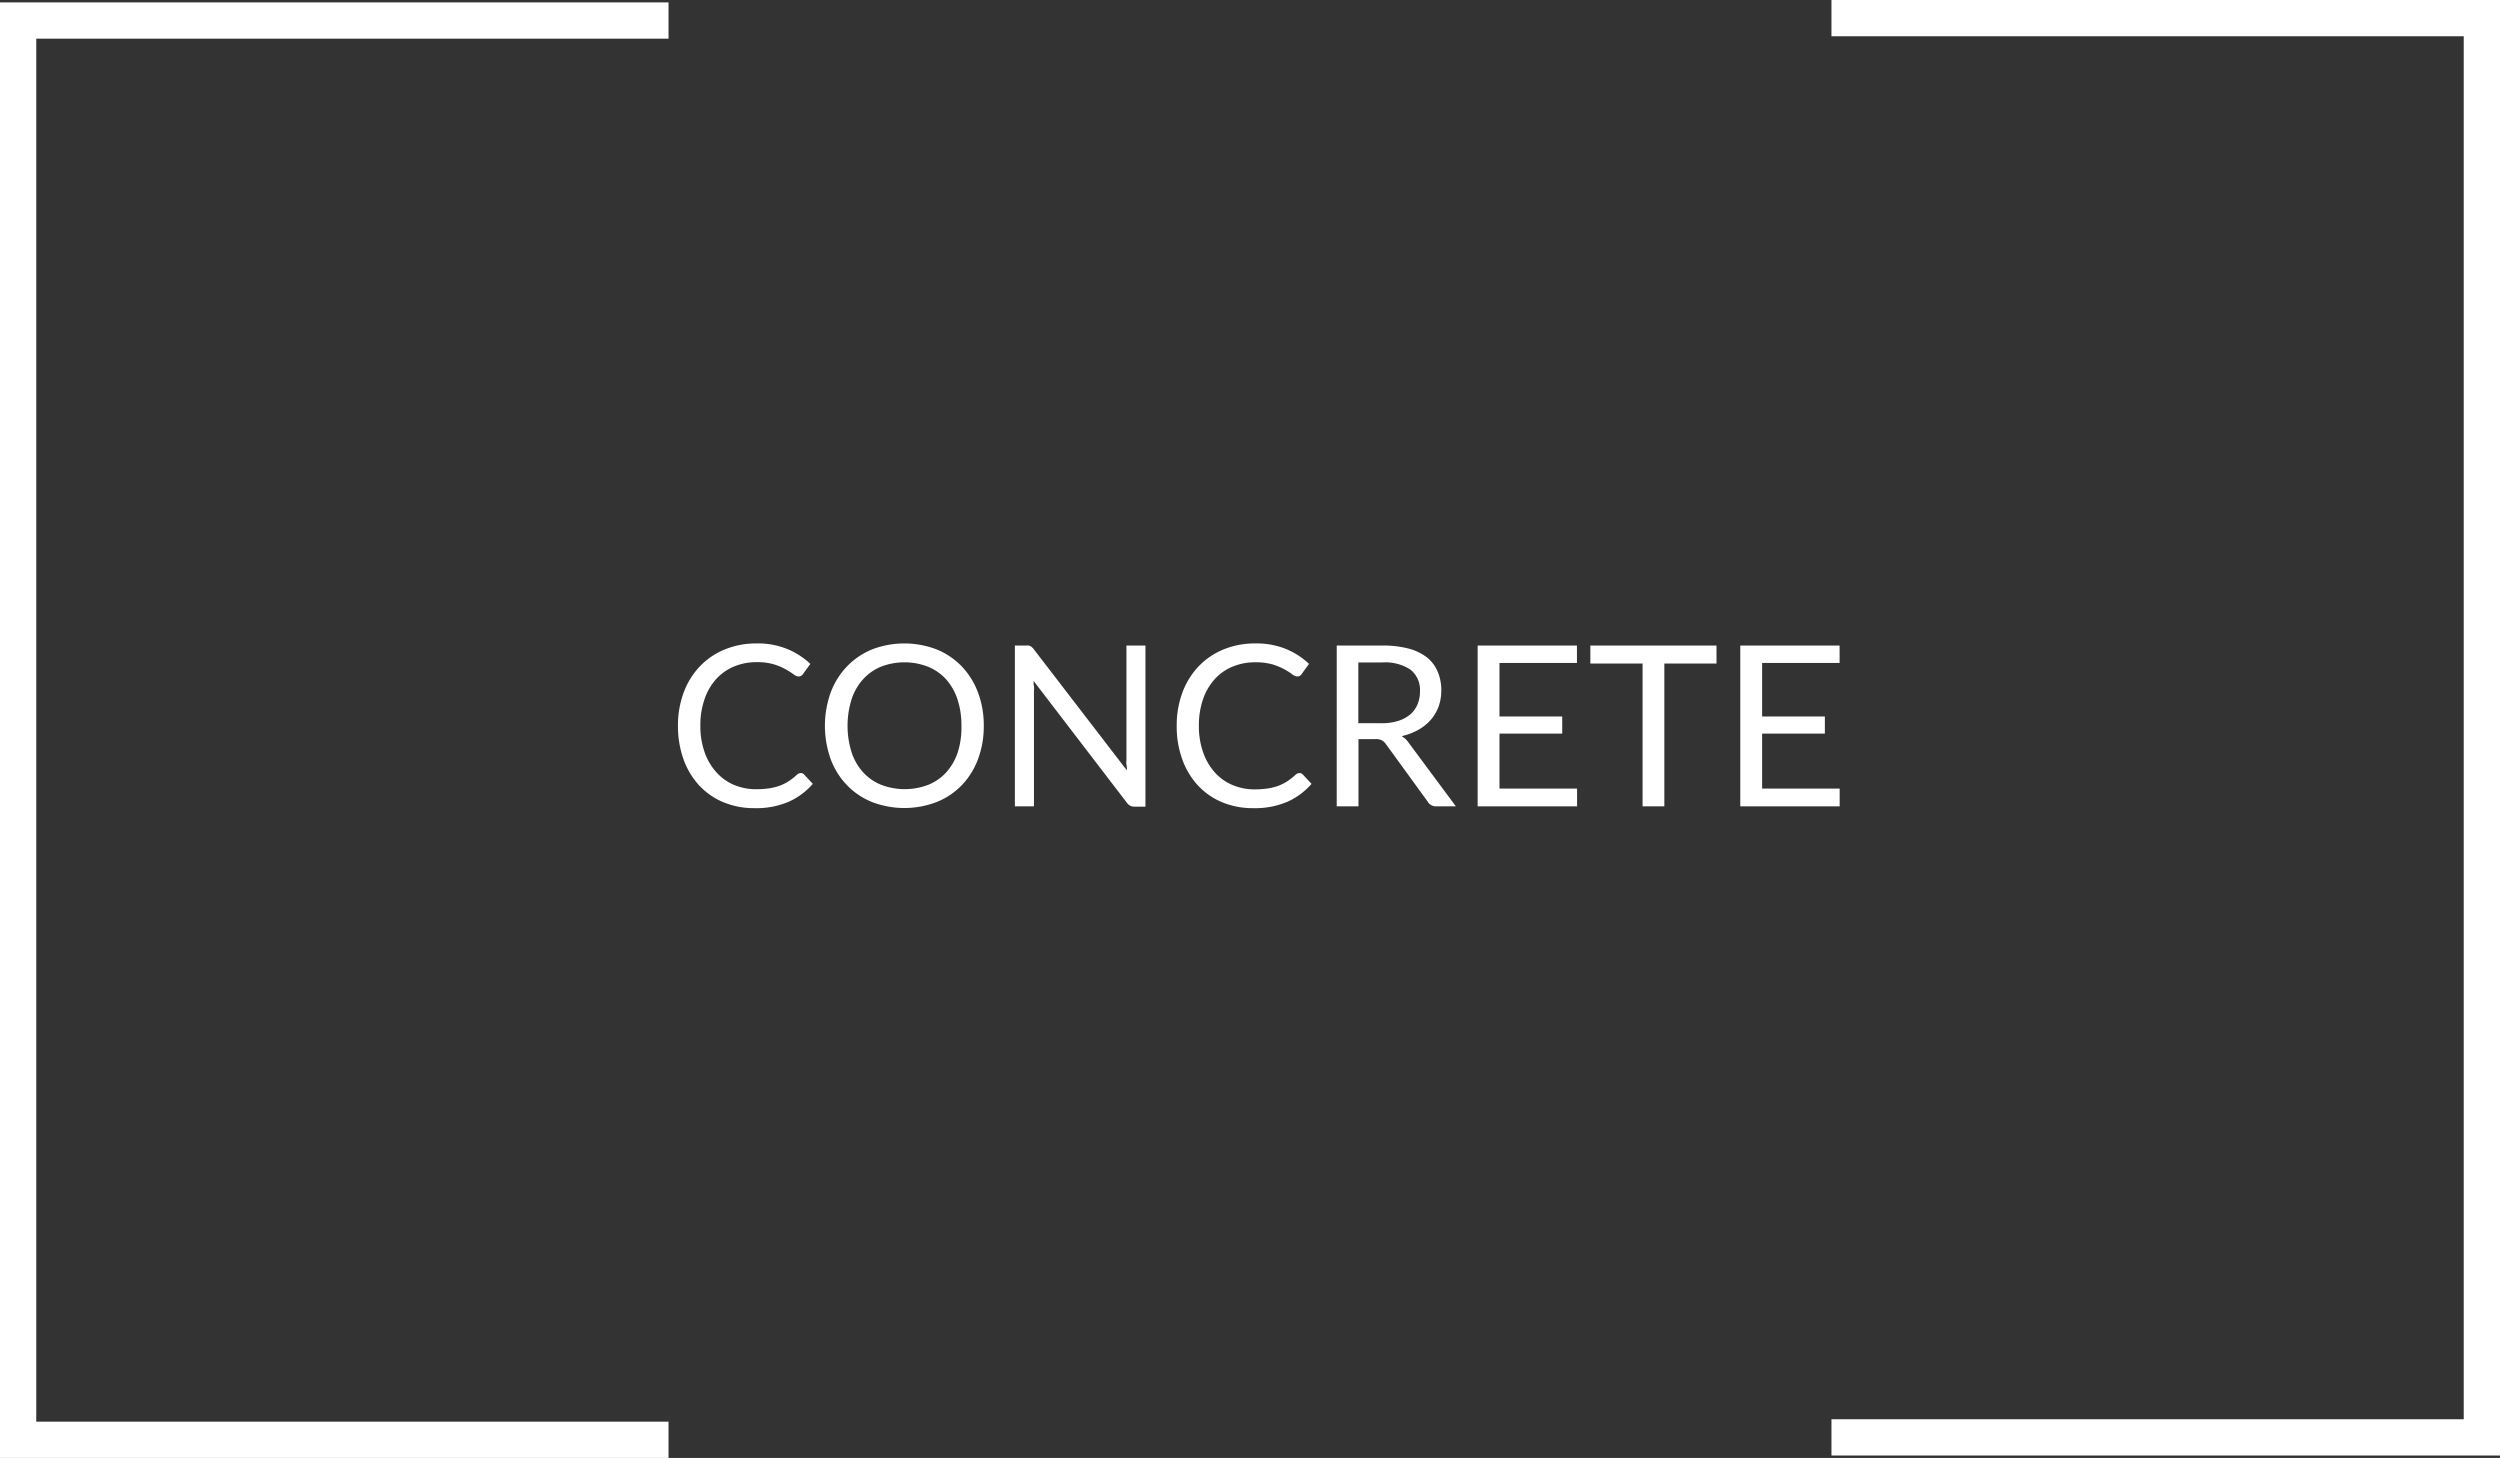
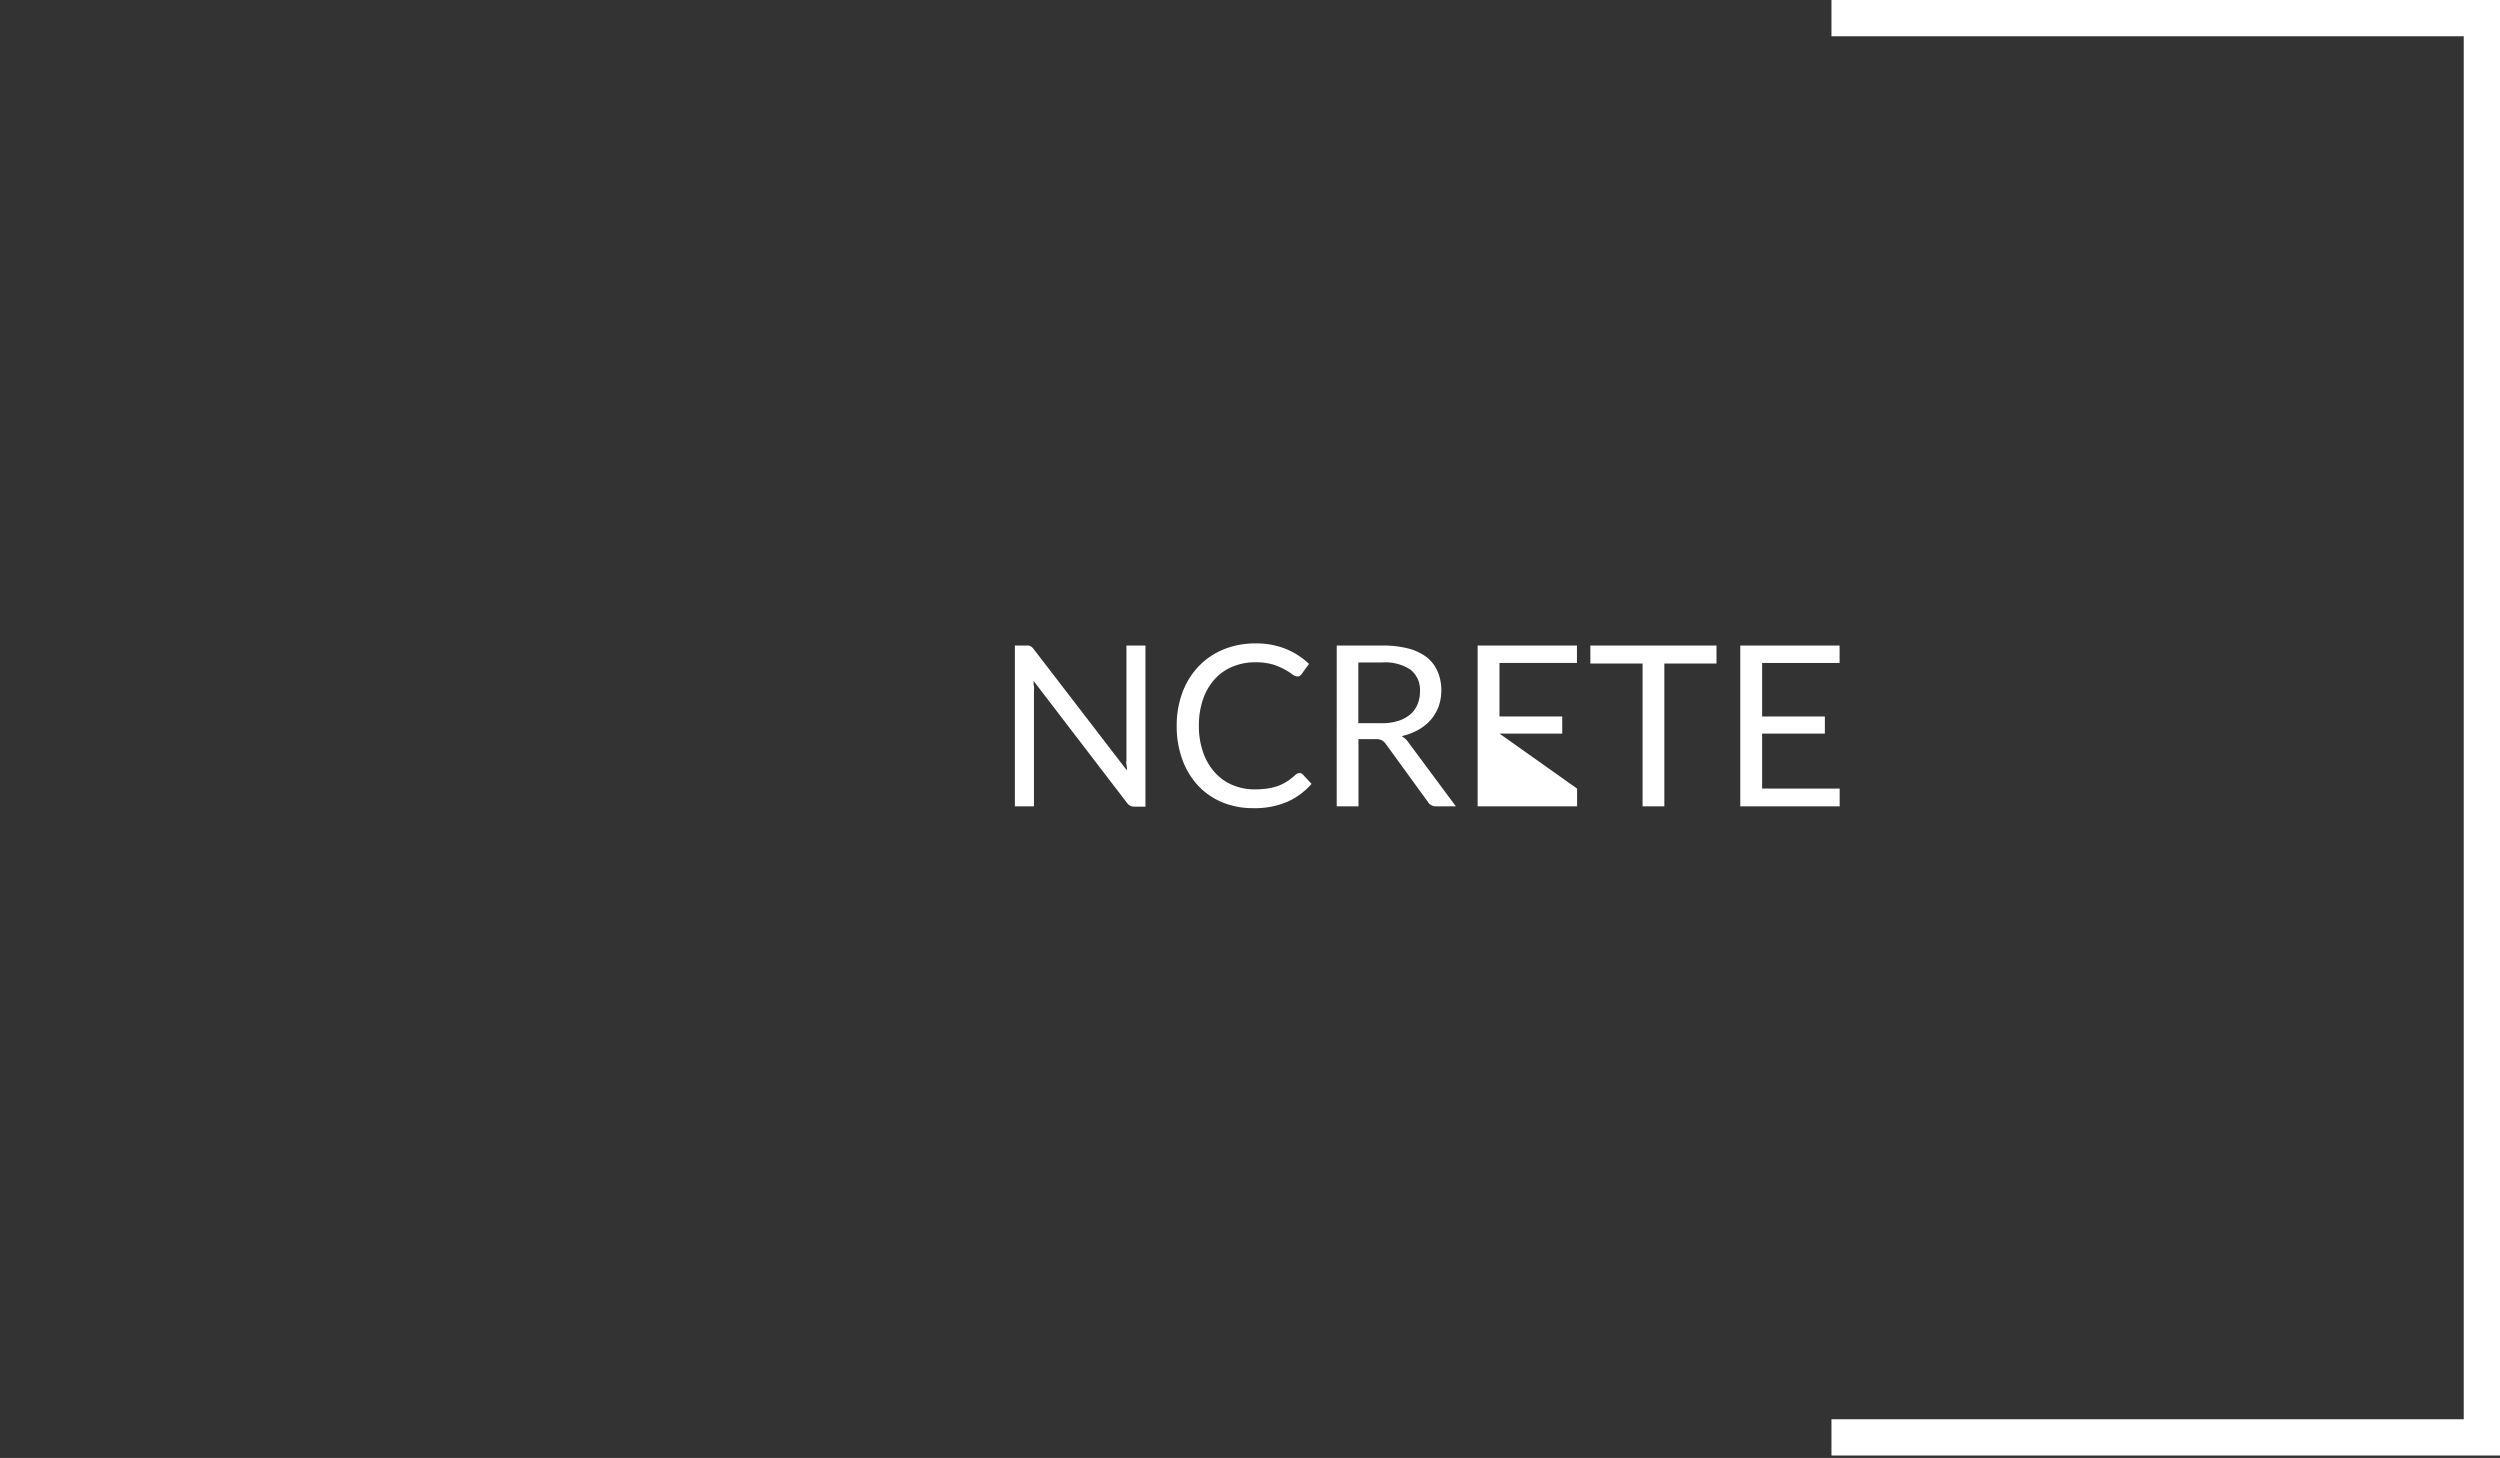
<svg xmlns="http://www.w3.org/2000/svg" viewBox="0 0 344.67 201">
  <rect x="0" y="0" width="344.67" height="201" fill="#333333" stroke="none" />
  <defs>
    <style>.cls-1{fill:none;stroke:#fff;stroke-miterlimit:10;stroke-width:5px;}.cls-2{fill:#fff;}</style>
  </defs>
  <title>concrete-hover</title>
  <g id="Layer_2" data-name="Layer 2">
    <g id="type">
-       <polyline class="cls-1" points="92.17 2.83 2.5 2.83 2.5 198.5 92.17 198.5" />
      <polyline class="cls-1" points="252.5 198.17 342.17 198.17 342.17 2.5 252.5 2.5" />
-       <path class="cls-2" d="M110.43,106.58a.57.57,0,0,1,.43.2l1.2,1.29a9.53,9.53,0,0,1-3.31,2.46,11.34,11.34,0,0,1-4.71.89,11,11,0,0,1-4.33-.83,9.57,9.57,0,0,1-3.34-2.33,10.55,10.55,0,0,1-2.14-3.59,13.53,13.53,0,0,1-.76-4.6,13,13,0,0,1,.79-4.6,10.48,10.48,0,0,1,2.23-3.6,9.89,9.89,0,0,1,3.43-2.33,11.3,11.3,0,0,1,4.42-.83,10.64,10.64,0,0,1,4.18.76,10.4,10.4,0,0,1,3.2,2.06l-1,1.38a1,1,0,0,1-.24.25.68.68,0,0,1-.4.1,1.22,1.22,0,0,1-.68-.3,10.69,10.69,0,0,0-1.06-.67,7.68,7.68,0,0,0-4-1,8,8,0,0,0-3.14.6,6.87,6.87,0,0,0-2.46,1.73,7.81,7.81,0,0,0-1.6,2.76,10.75,10.75,0,0,0-.58,3.67,10.64,10.64,0,0,0,.6,3.7,8,8,0,0,0,1.63,2.75,6.82,6.82,0,0,0,2.43,1.72,7.83,7.83,0,0,0,3,.59,12.1,12.1,0,0,0,1.79-.12,7.9,7.9,0,0,0,1.47-.36,6.74,6.74,0,0,0,1.26-.63,8.48,8.48,0,0,0,1.15-.91A.85.85,0,0,1,110.43,106.58Z" />
-       <path class="cls-2" d="M135.63,100.07a12.77,12.77,0,0,1-.79,4.58,10.38,10.38,0,0,1-2.23,3.59,9.92,9.92,0,0,1-3.46,2.33,12.45,12.45,0,0,1-8.94,0,10,10,0,0,1-3.45-2.33,10.4,10.4,0,0,1-2.24-3.59,13.67,13.67,0,0,1,0-9.16,10.54,10.54,0,0,1,2.24-3.6,10.16,10.16,0,0,1,3.45-2.35,12.45,12.45,0,0,1,8.94,0,10.11,10.11,0,0,1,3.46,2.35,10.52,10.52,0,0,1,2.23,3.6A12.77,12.77,0,0,1,135.63,100.07Zm-3.08,0A11.27,11.27,0,0,0,132,96.4a7.77,7.77,0,0,0-1.58-2.76,6.79,6.79,0,0,0-2.48-1.72,8.94,8.94,0,0,0-6.49,0A6.83,6.83,0,0,0,119,93.64a7.64,7.64,0,0,0-1.59,2.76,12.27,12.27,0,0,0,0,7.33,7.68,7.68,0,0,0,1.59,2.75,6.83,6.83,0,0,0,2.49,1.72,9.08,9.08,0,0,0,6.49,0,6.79,6.79,0,0,0,2.48-1.72,7.81,7.81,0,0,0,1.58-2.75A11.21,11.21,0,0,0,132.55,100.07Z" />
      <path class="cls-2" d="M157.92,89v22.21h-1.5a1.21,1.21,0,0,1-.6-.13,1.39,1.39,0,0,1-.47-.42L142.5,93.88c0,.26,0,.52.05.76s0,.48,0,.7v15.83h-2.63V89h1.55a1.72,1.72,0,0,1,.34,0,.73.73,0,0,1,.25.08.69.69,0,0,1,.21.15,2.1,2.1,0,0,1,.24.26l12.85,16.72c0-.27,0-.53-.06-.78s0-.49,0-.72V89Z" />
      <path class="cls-2" d="M179.19,106.58a.58.58,0,0,1,.43.2l1.2,1.29a9.63,9.63,0,0,1-3.31,2.46,11.34,11.34,0,0,1-4.71.89,11,11,0,0,1-4.34-.83,9.63,9.63,0,0,1-3.33-2.33,10.55,10.55,0,0,1-2.14-3.59,13.29,13.29,0,0,1-.76-4.6,13,13,0,0,1,.79-4.6,10.48,10.48,0,0,1,2.23-3.6,9.89,9.89,0,0,1,3.43-2.33,11.3,11.3,0,0,1,4.42-.83,10.68,10.68,0,0,1,4.18.76,10.24,10.24,0,0,1,3.19,2.06l-1,1.38a.72.72,0,0,1-.24.25.67.67,0,0,1-.39.1,1.19,1.19,0,0,1-.68-.3,10.69,10.69,0,0,0-1.06-.67,8.52,8.52,0,0,0-1.63-.68,8.26,8.26,0,0,0-2.4-.3,8,8,0,0,0-3.14.6,6.79,6.79,0,0,0-2.46,1.73,8,8,0,0,0-1.61,2.76,11,11,0,0,0-.57,3.67,10.64,10.64,0,0,0,.6,3.7,8.17,8.17,0,0,0,1.62,2.75,6.86,6.86,0,0,0,2.44,1.72,7.76,7.76,0,0,0,3,.59,12.1,12.1,0,0,0,1.79-.12,7.9,7.9,0,0,0,1.47-.36,6.74,6.74,0,0,0,1.26-.63,9.15,9.15,0,0,0,1.15-.91A.83.83,0,0,1,179.19,106.58Z" />
      <path class="cls-2" d="M200.72,111.17h-2.67a1.31,1.31,0,0,1-1.21-.64l-5.76-7.93a1.79,1.79,0,0,0-.57-.54,2,2,0,0,0-.94-.16h-2.28v9.27h-3V89h6.28a13.85,13.85,0,0,1,3.64.42,7.17,7.17,0,0,1,2.54,1.23,5,5,0,0,1,1.48,2,6.51,6.51,0,0,1,.48,2.55,6.6,6.6,0,0,1-.37,2.2,6,6,0,0,1-1.08,1.84,6.53,6.53,0,0,1-1.72,1.38,8.19,8.19,0,0,1-2.3.87,3,3,0,0,1,1,.95ZM190.46,99.71a7.39,7.39,0,0,0,2.3-.32,4.84,4.84,0,0,0,1.67-.89,3.77,3.77,0,0,0,1-1.39,4.67,4.67,0,0,0,.34-1.78,3.59,3.59,0,0,0-1.3-3,6.35,6.35,0,0,0-3.91-1h-3.29v8.38Z" />
-       <path class="cls-2" d="M217.43,108.72l0,2.45H203.72V89h13.69V91.4H206.73v7.38h8.65v2.36h-8.65v7.58Z" />
+       <path class="cls-2" d="M217.43,108.72l0,2.45H203.72V89h13.69V91.4H206.73v7.38h8.65v2.36h-8.65Z" />
      <path class="cls-2" d="M236.65,91.48h-7.19v19.69h-3V91.48h-7.2V89h17.39Z" />
      <path class="cls-2" d="M253.63,108.72v2.45H239.93V89h13.69V91.4H242.94v7.38h8.65v2.36h-8.65v7.58Z" />
    </g>
  </g>
</svg>